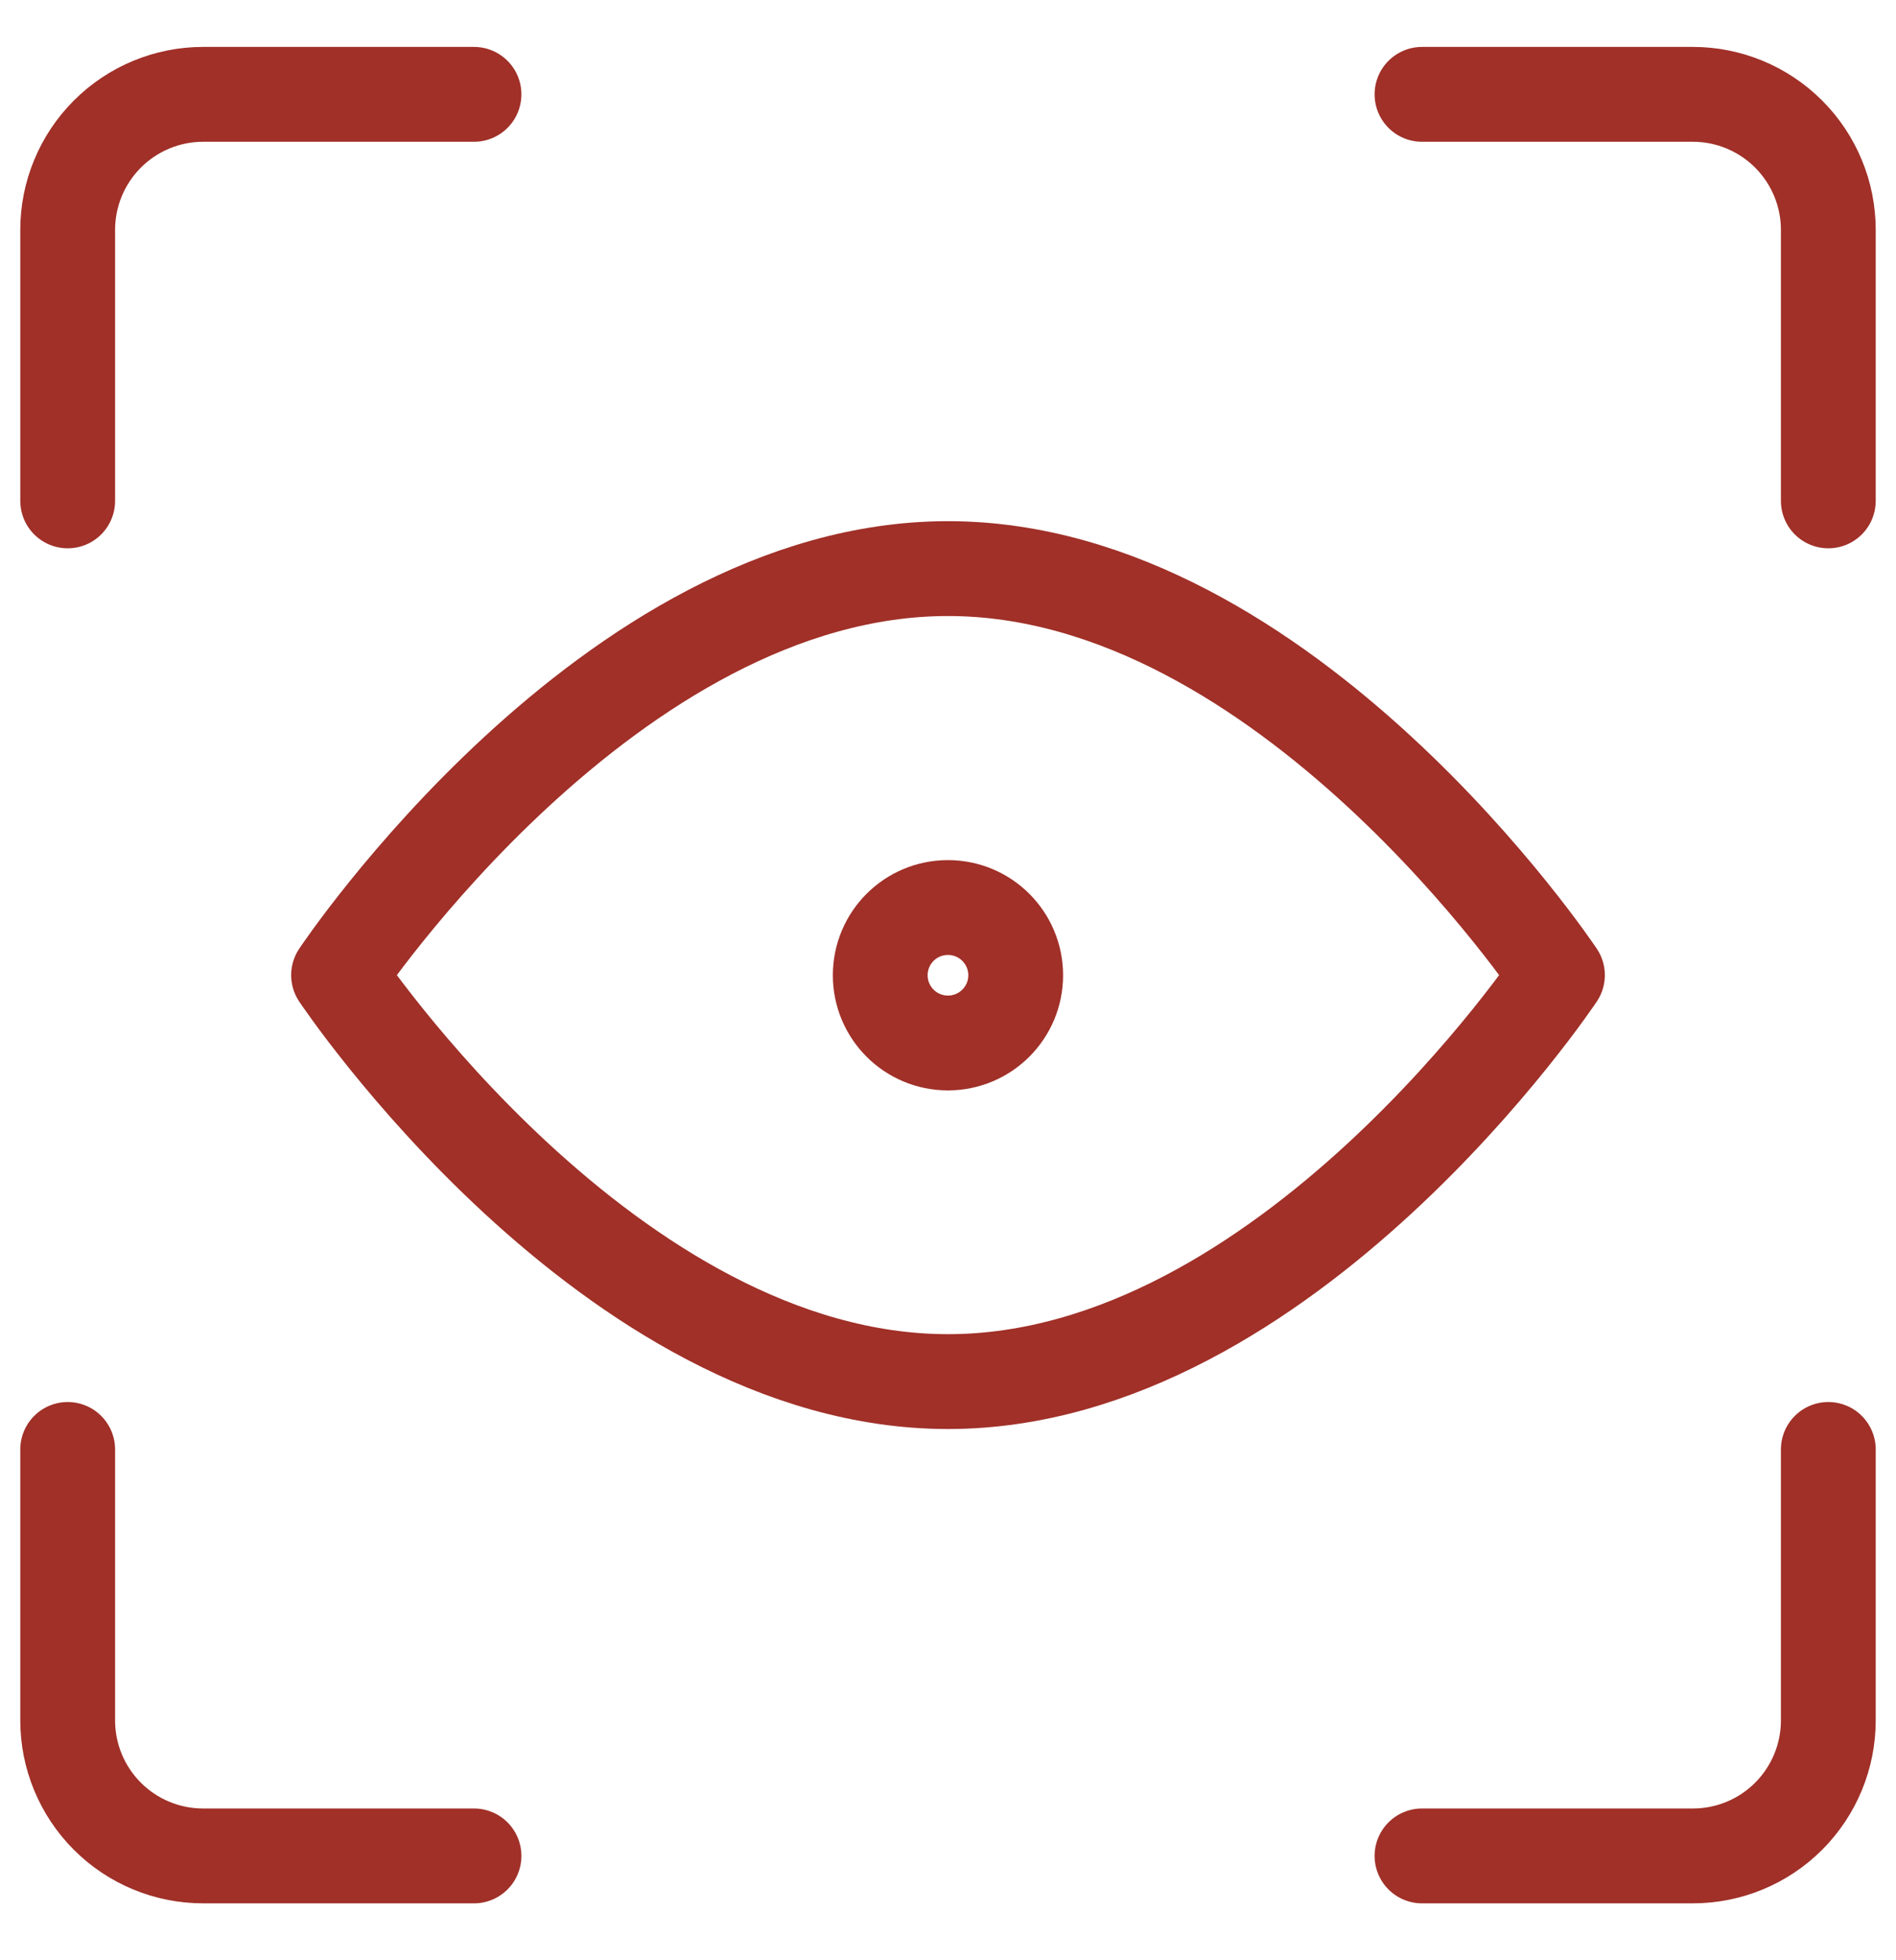
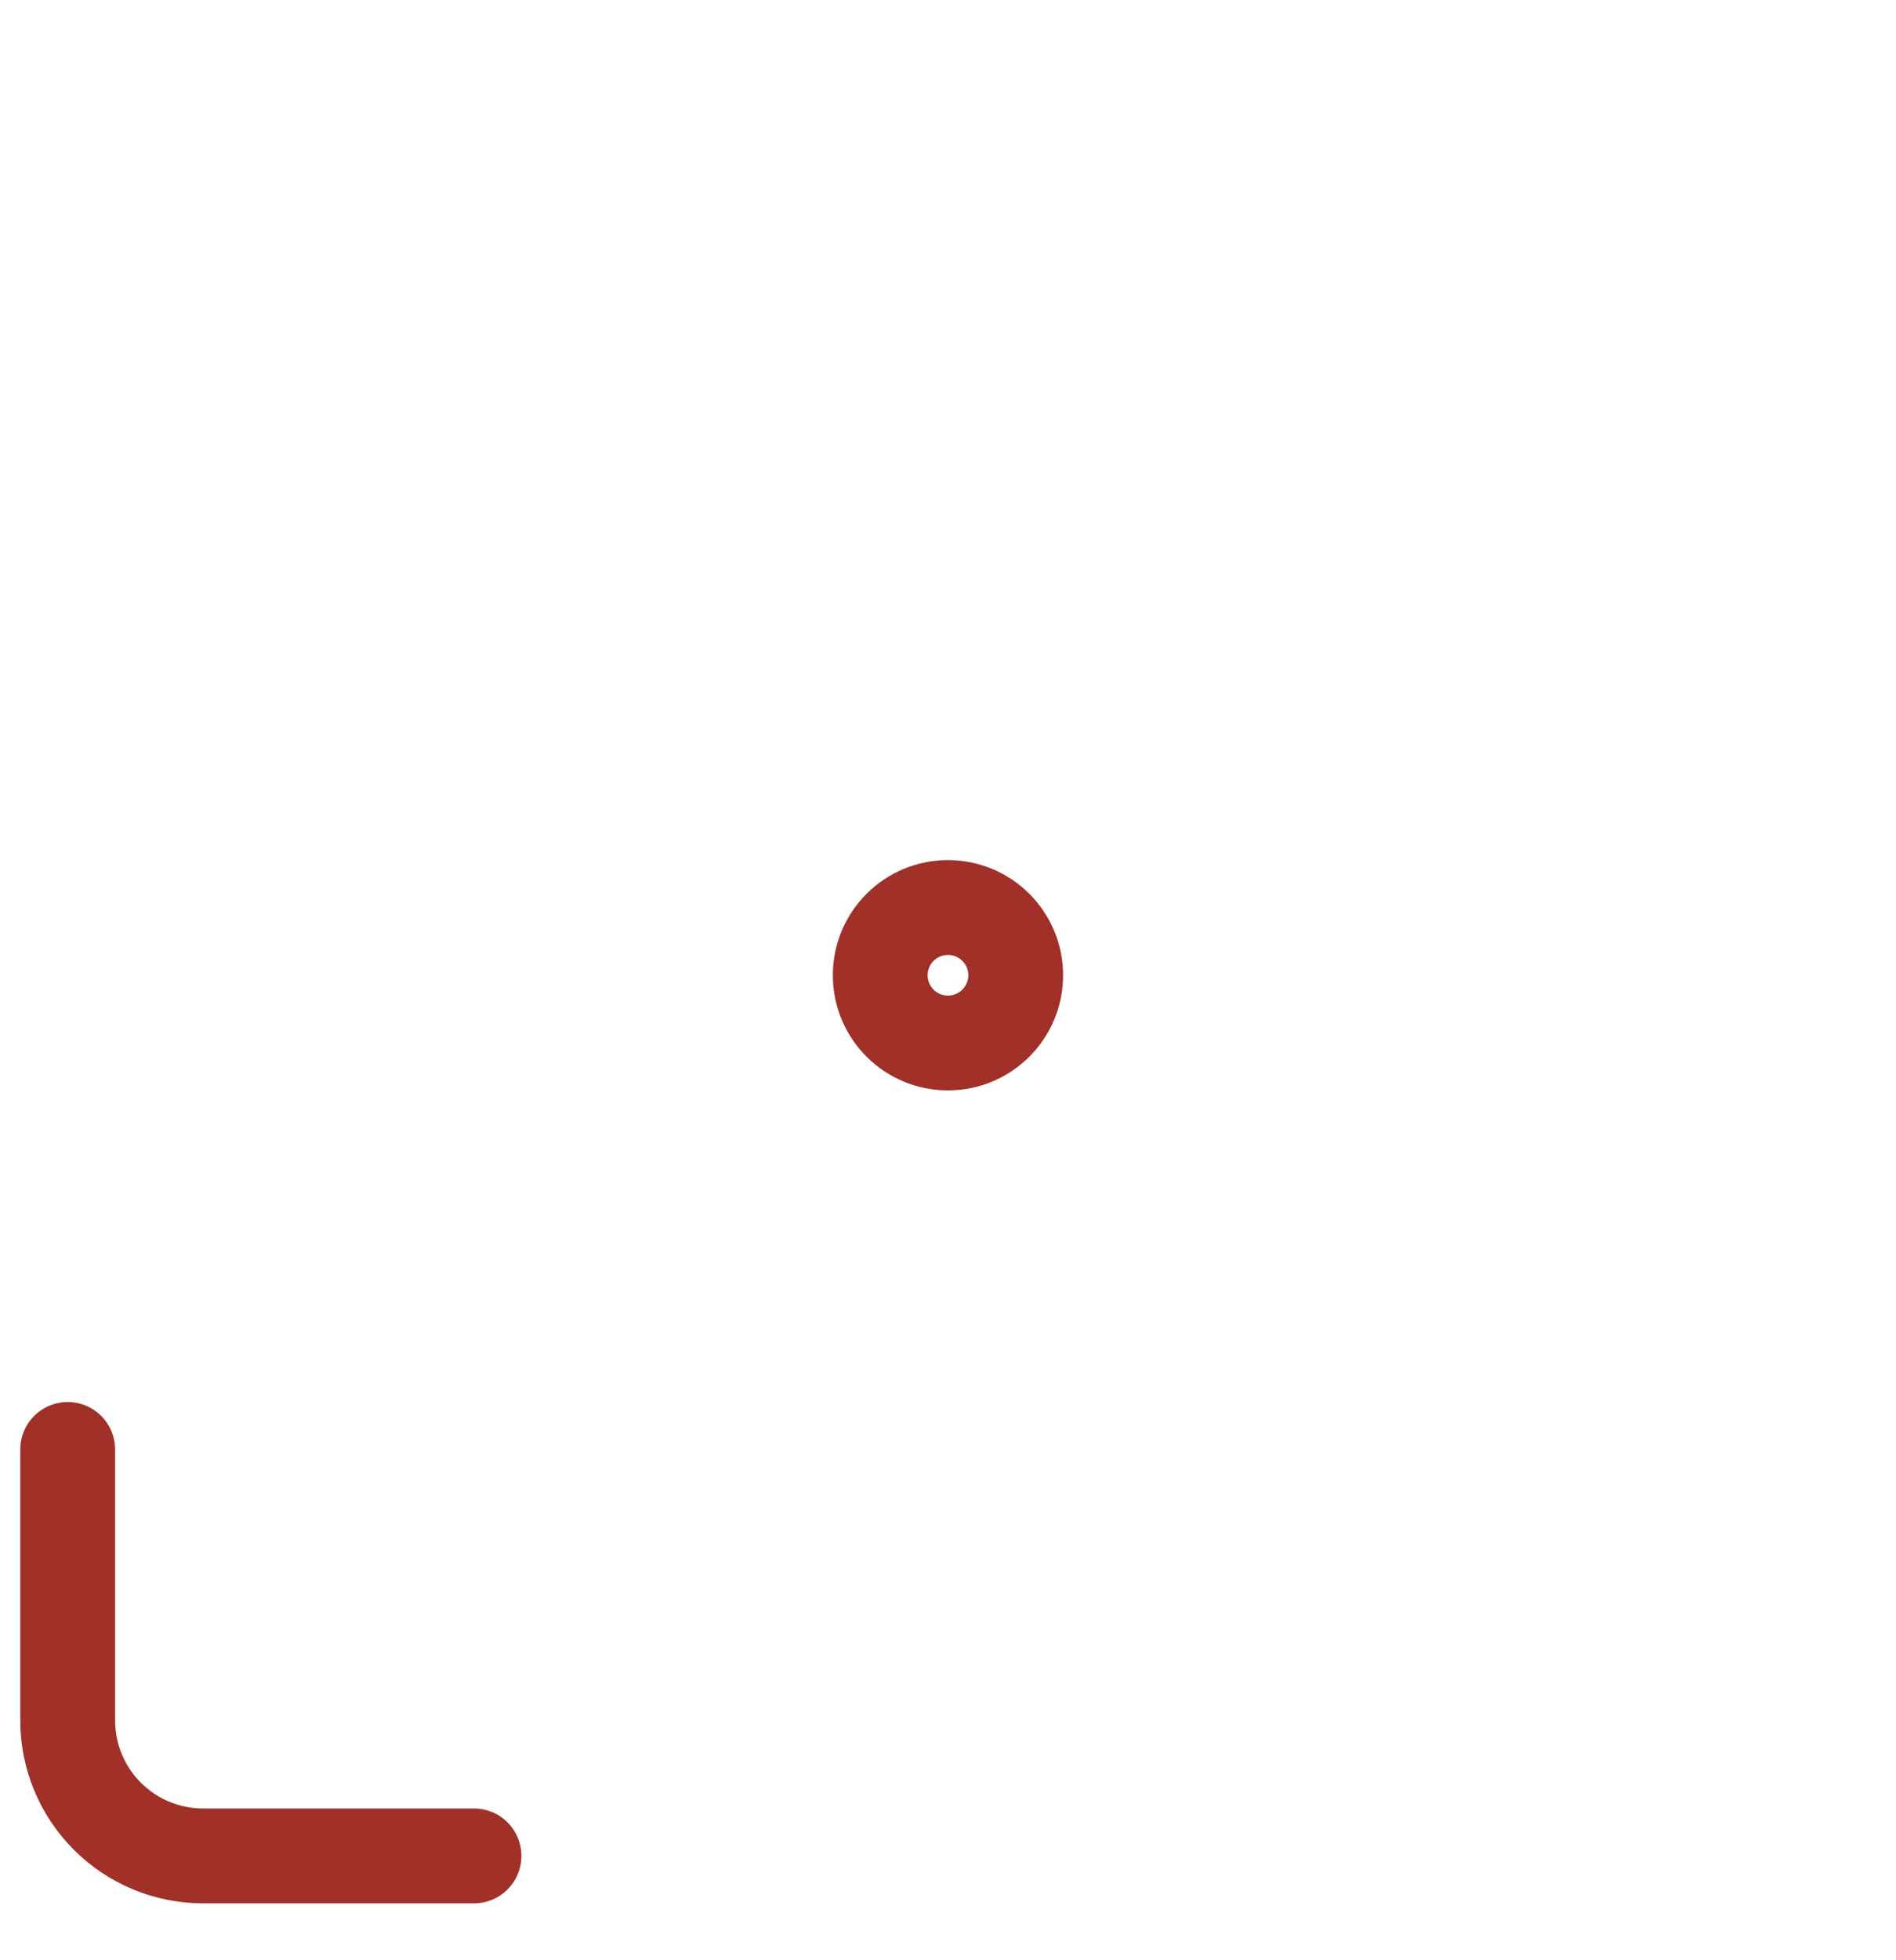
<svg xmlns="http://www.w3.org/2000/svg" width="30" height="31" viewBox="0 0 30 31" fill="none">
  <g clip-path="url(#clip0_31_304)">
-     <path d="M28.929 22.922V27.208C28.929 27.776 28.703 28.321 28.301 28.723C27.899 29.125 27.354 29.35 26.786 29.35H22.5" stroke="#A03028" stroke-width="1.5" stroke-linecap="round" stroke-linejoin="round" />
-     <path d="M22.5 1.492H26.786C27.354 1.492 27.899 1.718 28.301 2.12C28.703 2.522 28.929 3.067 28.929 3.635V7.921" stroke="#A03028" stroke-width="1.5" stroke-linecap="round" stroke-linejoin="round" />
-     <path d="M1.071 7.921V3.635C1.071 3.067 1.297 2.522 1.699 2.12C2.101 1.718 2.646 1.492 3.214 1.492H7.5" stroke="#A03028" stroke-width="1.5" stroke-linecap="round" stroke-linejoin="round" />
    <path d="M7.5 29.35H3.214C2.646 29.35 2.101 29.125 1.699 28.723C1.297 28.321 1.071 27.776 1.071 27.208V22.922" stroke="#A03028" stroke-width="1.5" stroke-linecap="round" stroke-linejoin="round" />
-     <path d="M24.643 15.421C24.643 15.421 20.357 21.849 15 21.849C9.643 21.849 5.357 15.421 5.357 15.421C5.357 15.421 9.643 8.992 15 8.992C20.357 8.992 24.643 15.421 24.643 15.421Z" stroke="#A03028" stroke-width="1.5" stroke-linecap="round" stroke-linejoin="round" />
    <path d="M14.999 16.494C15.591 16.494 16.071 16.015 16.071 15.423C16.071 14.831 15.591 14.352 14.999 14.352C14.407 14.352 13.928 14.831 13.928 15.423C13.928 16.015 14.407 16.494 14.999 16.494Z" stroke="#A03028" stroke-width="1.5" stroke-linecap="round" stroke-linejoin="round" />
  </g>
  <defs>
    <clipPath id="clip0_31_304">
      <rect width="30" height="30" fill="white" transform="translate(0 0.422)" />
    </clipPath>
  </defs>
</svg>